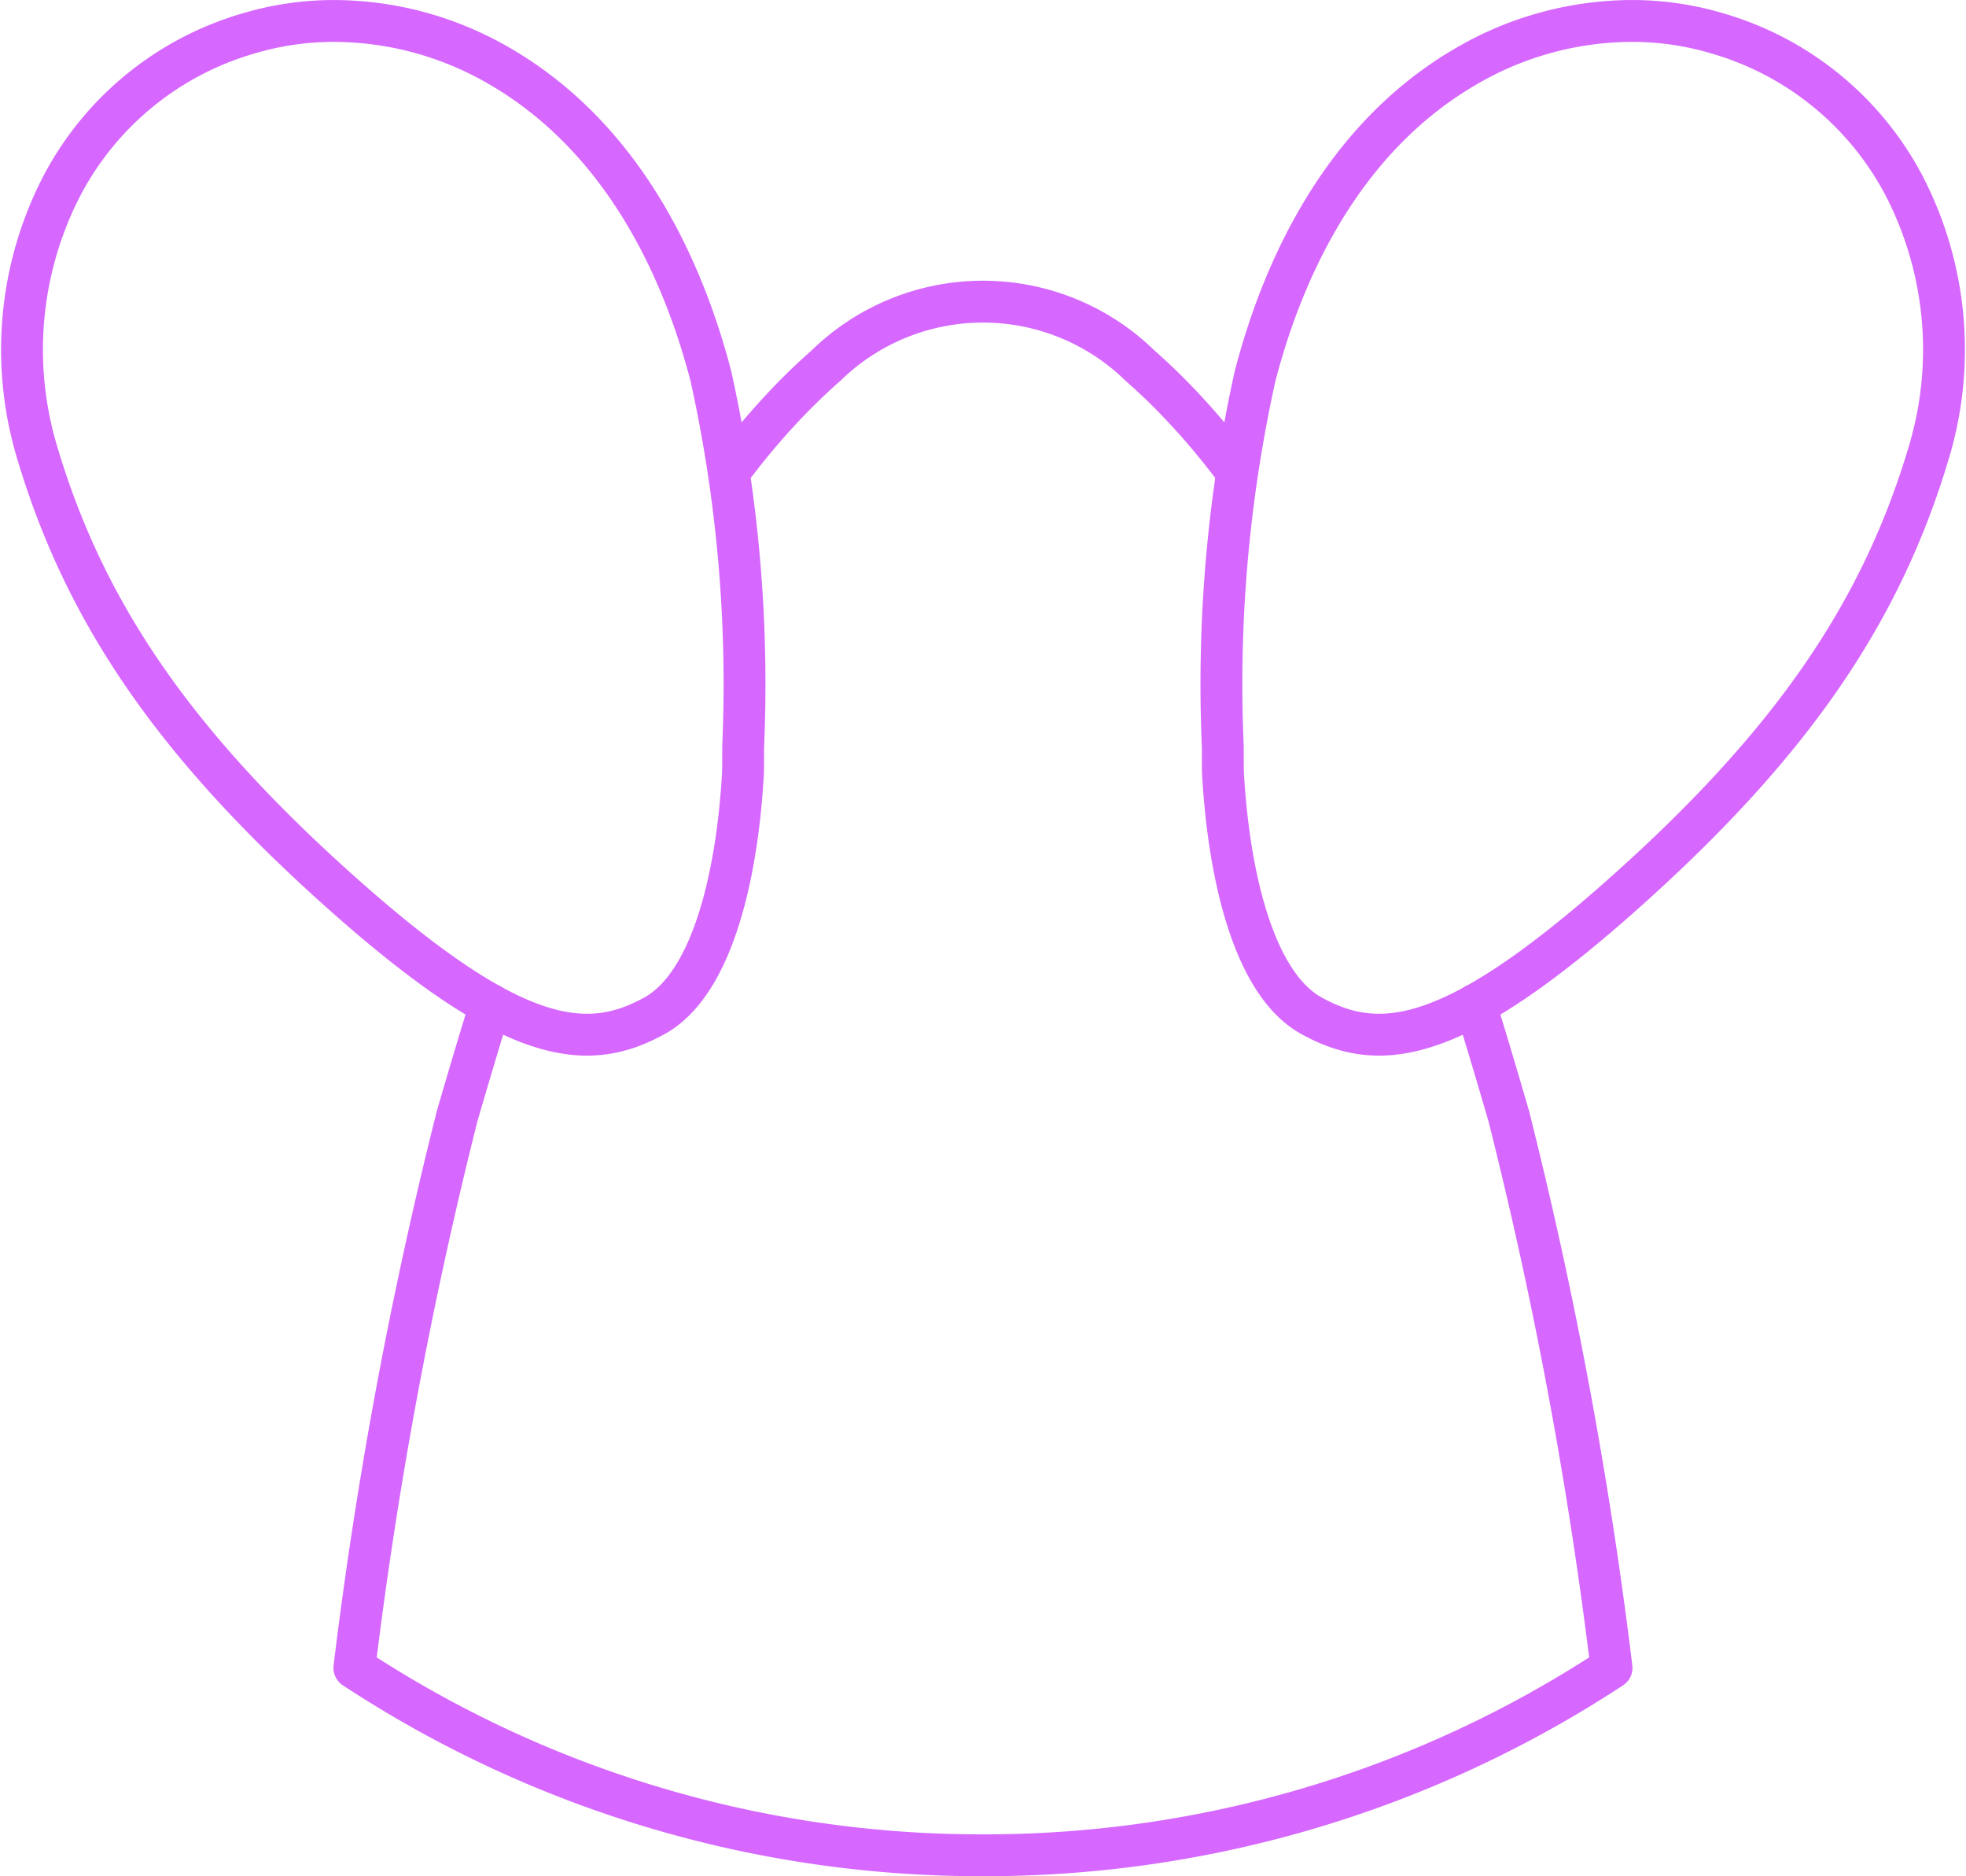
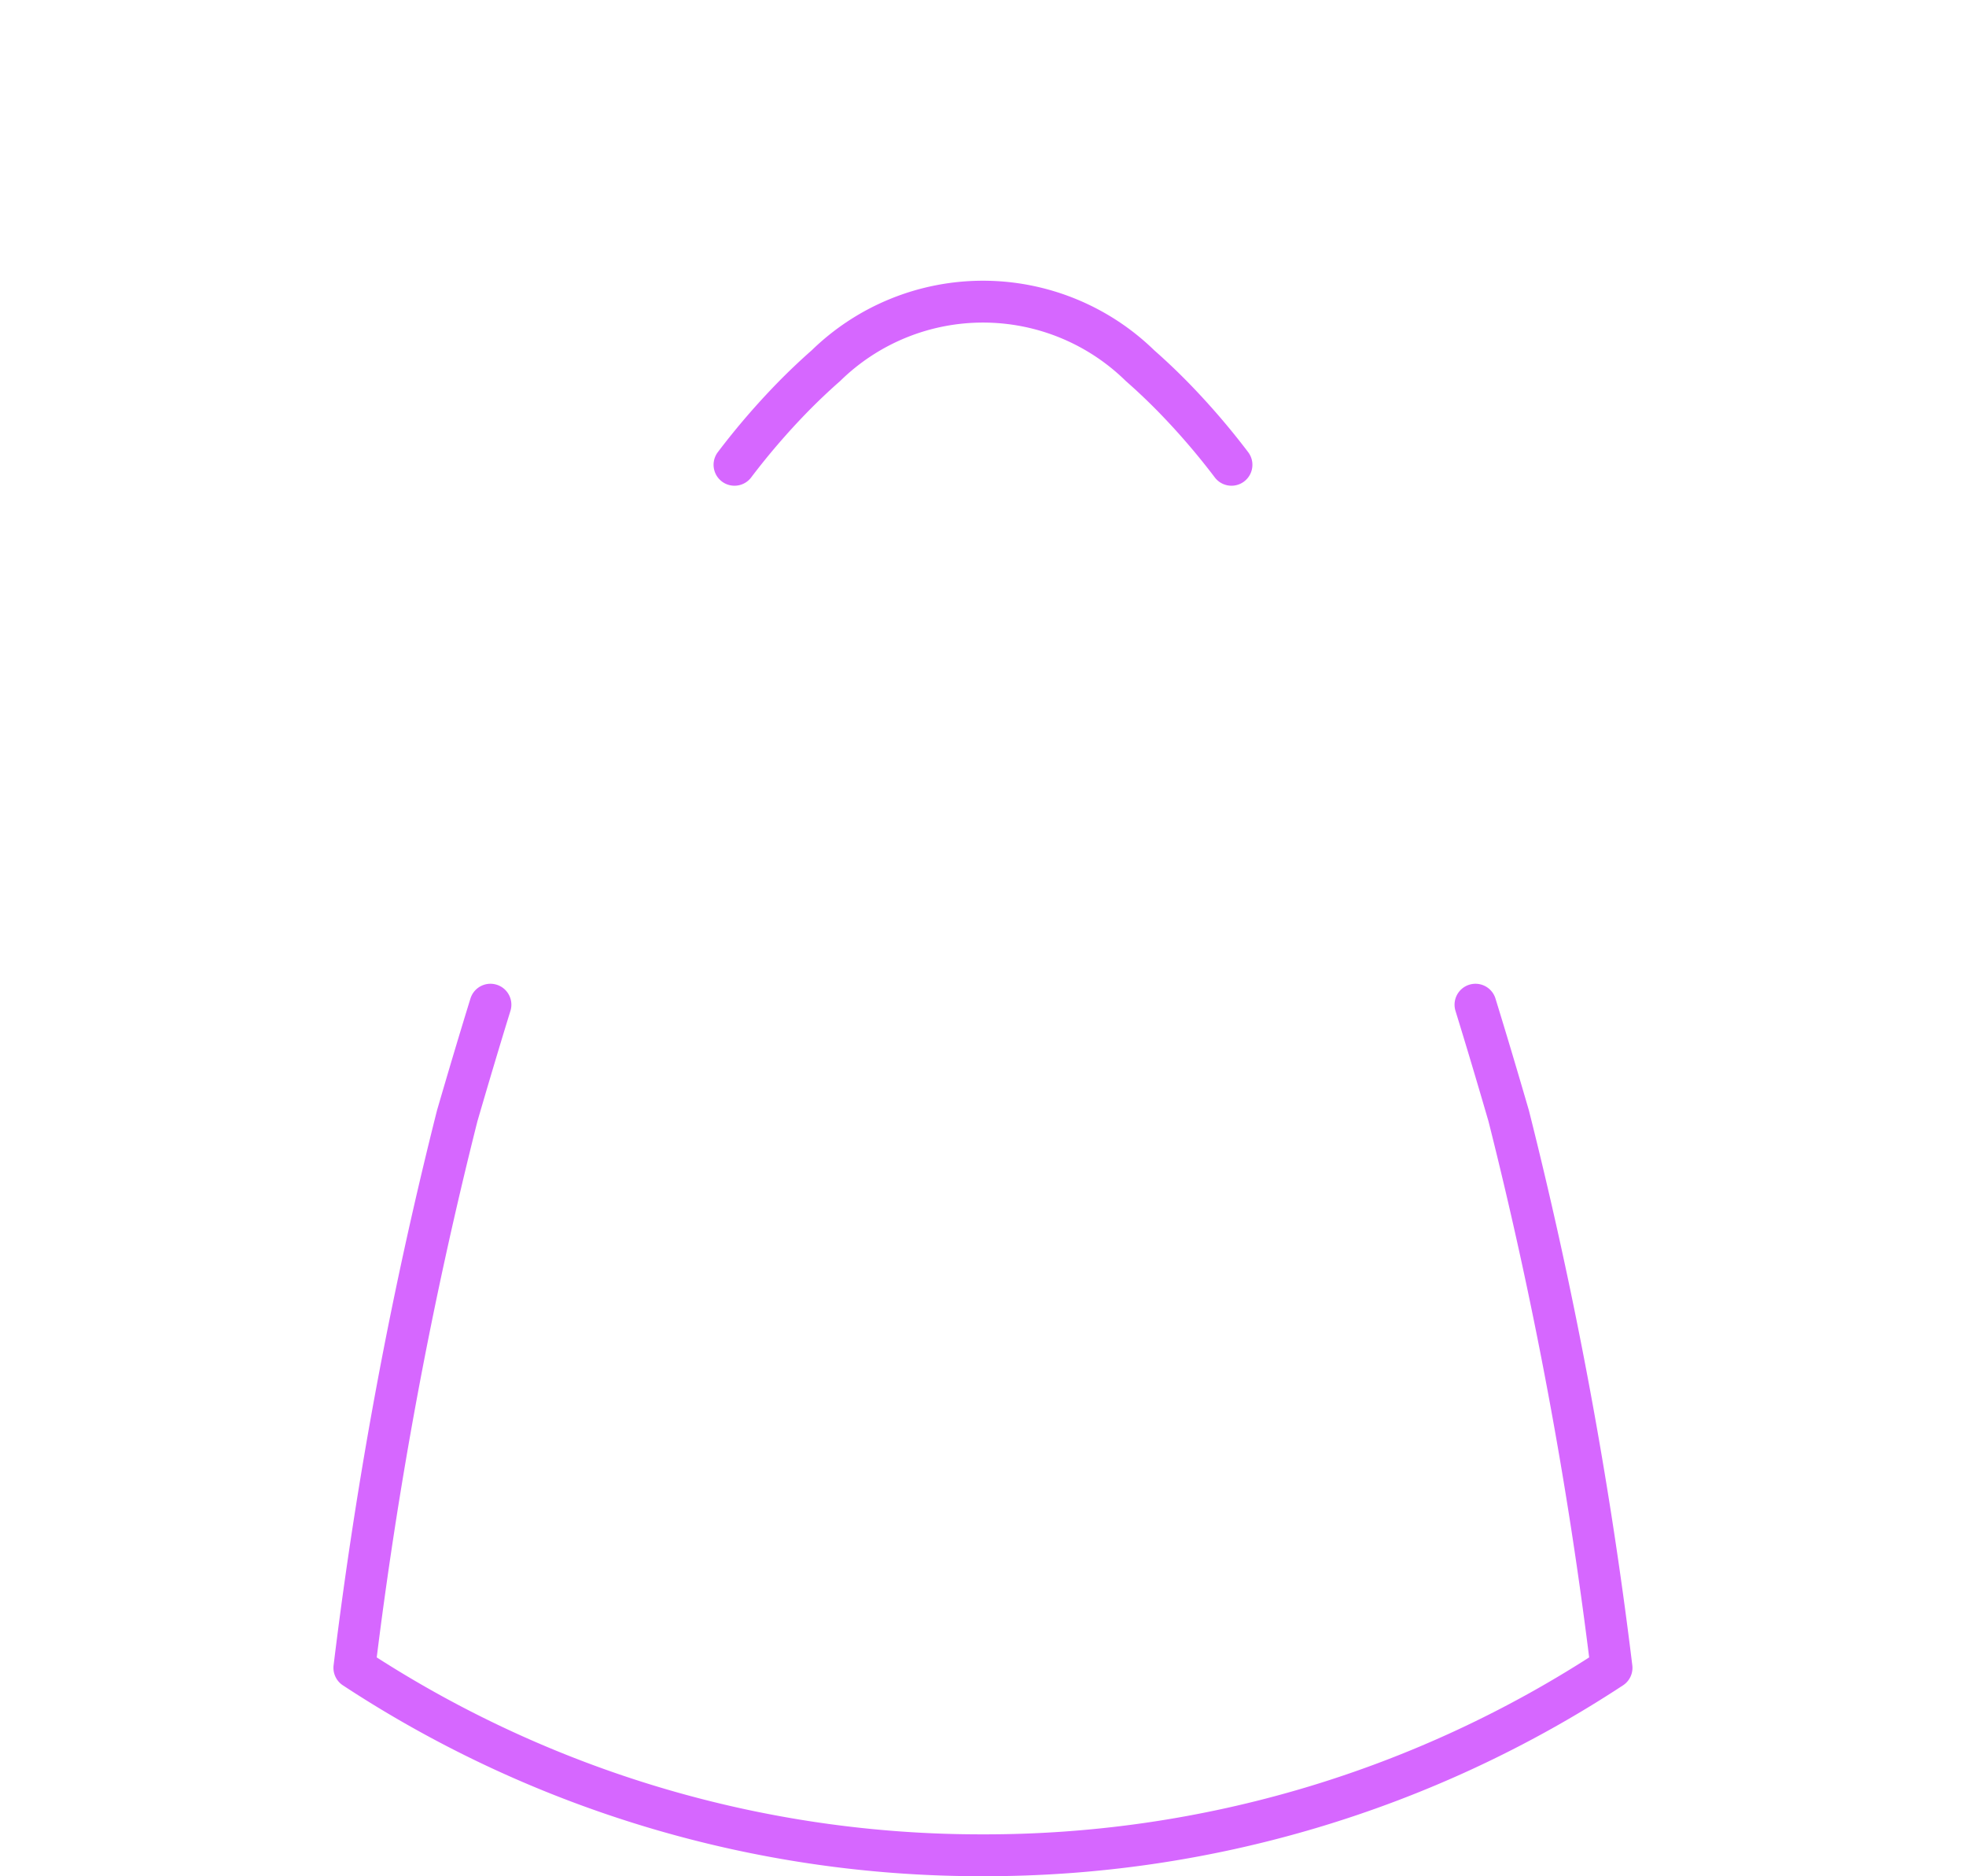
<svg xmlns="http://www.w3.org/2000/svg" width="75.169" height="71.717" viewBox="0 0 75.169 71.717">
  <g id="Grupo_234" data-name="Grupo 234" transform="translate(-121.766 -615.614)">
-     <path id="Trazado_203" data-name="Trazado 203" d="M2574.24,1345.522c.019-.313.006-.7.014-1.146a54.521,54.521,0,0,0-1.233-14.114c-1.012-3.9-3.26-9.143-8.224-11.942a12.616,12.616,0,0,0-6.172-1.645,11.382,11.382,0,0,0-3.259.469,11.75,11.75,0,0,0-7.134,5.778,13.629,13.629,0,0,0-.951,10.321c1.813,6.043,5.2,10.974,11.31,16.486,6.769,6.1,9.629,6.441,12.284,4.966C2573.052,1353.484,2574.01,1349.417,2574.24,1345.522Z" transform="translate(-2424.072 -700.26)" fill="none" stroke="#d667ff" stroke-linecap="round" stroke-linejoin="round" stroke-width="1.6" />
    <g id="Grupo_230" data-name="Grupo 230" transform="translate(135.316 627.148)">
      <path id="Trazado_204" data-name="Trazado 204" d="M2618.063,1401.081c.434,1.406.856,2.826,1.27,4.249a170.575,170.575,0,0,1,3.932,21.1,43.613,43.613,0,0,1-24.028,7.165h-.011a43.616,43.616,0,0,1-24.028-7.165,170.666,170.666,0,0,1,3.932-21.1c.415-1.423.836-2.842,1.271-4.249" transform="translate(-2575.199 -1374.21)" fill="none" stroke="#d667ff" stroke-linecap="round" stroke-linejoin="round" stroke-width="1.6" />
      <path id="Trazado_205" data-name="Trazado 205" d="M2626.82,1347a27.416,27.416,0,0,0-2.212-2.571q-.623-.637-1.284-1.218a8.591,8.591,0,0,0-12.01,0q-.661.581-1.284,1.218a27.452,27.452,0,0,0-2.212,2.571" transform="translate(-2593.285 -1340.767)" fill="none" stroke="#d667ff" stroke-linecap="round" stroke-linejoin="round" stroke-width="1.6" />
    </g>
-     <path id="Trazado_206" data-name="Trazado 206" d="M2649.706,1345.522c-.018-.313-.006-.7-.014-1.146a54.521,54.521,0,0,1,1.233-14.114c1.012-3.9,3.26-9.143,8.225-11.942a12.614,12.614,0,0,1,6.172-1.645,11.379,11.379,0,0,1,3.259.469,11.752,11.752,0,0,1,7.135,5.778,13.629,13.629,0,0,1,.951,10.321c-1.813,6.043-5.2,10.974-11.311,16.486-6.768,6.1-9.629,6.441-12.283,4.966C2650.895,1353.484,2649.937,1349.417,2649.706,1345.522Z" transform="translate(-2481.175 -700.26)" fill="none" stroke="#d667ff" stroke-linecap="round" stroke-linejoin="round" stroke-width="1.6" />
  </g>
</svg>